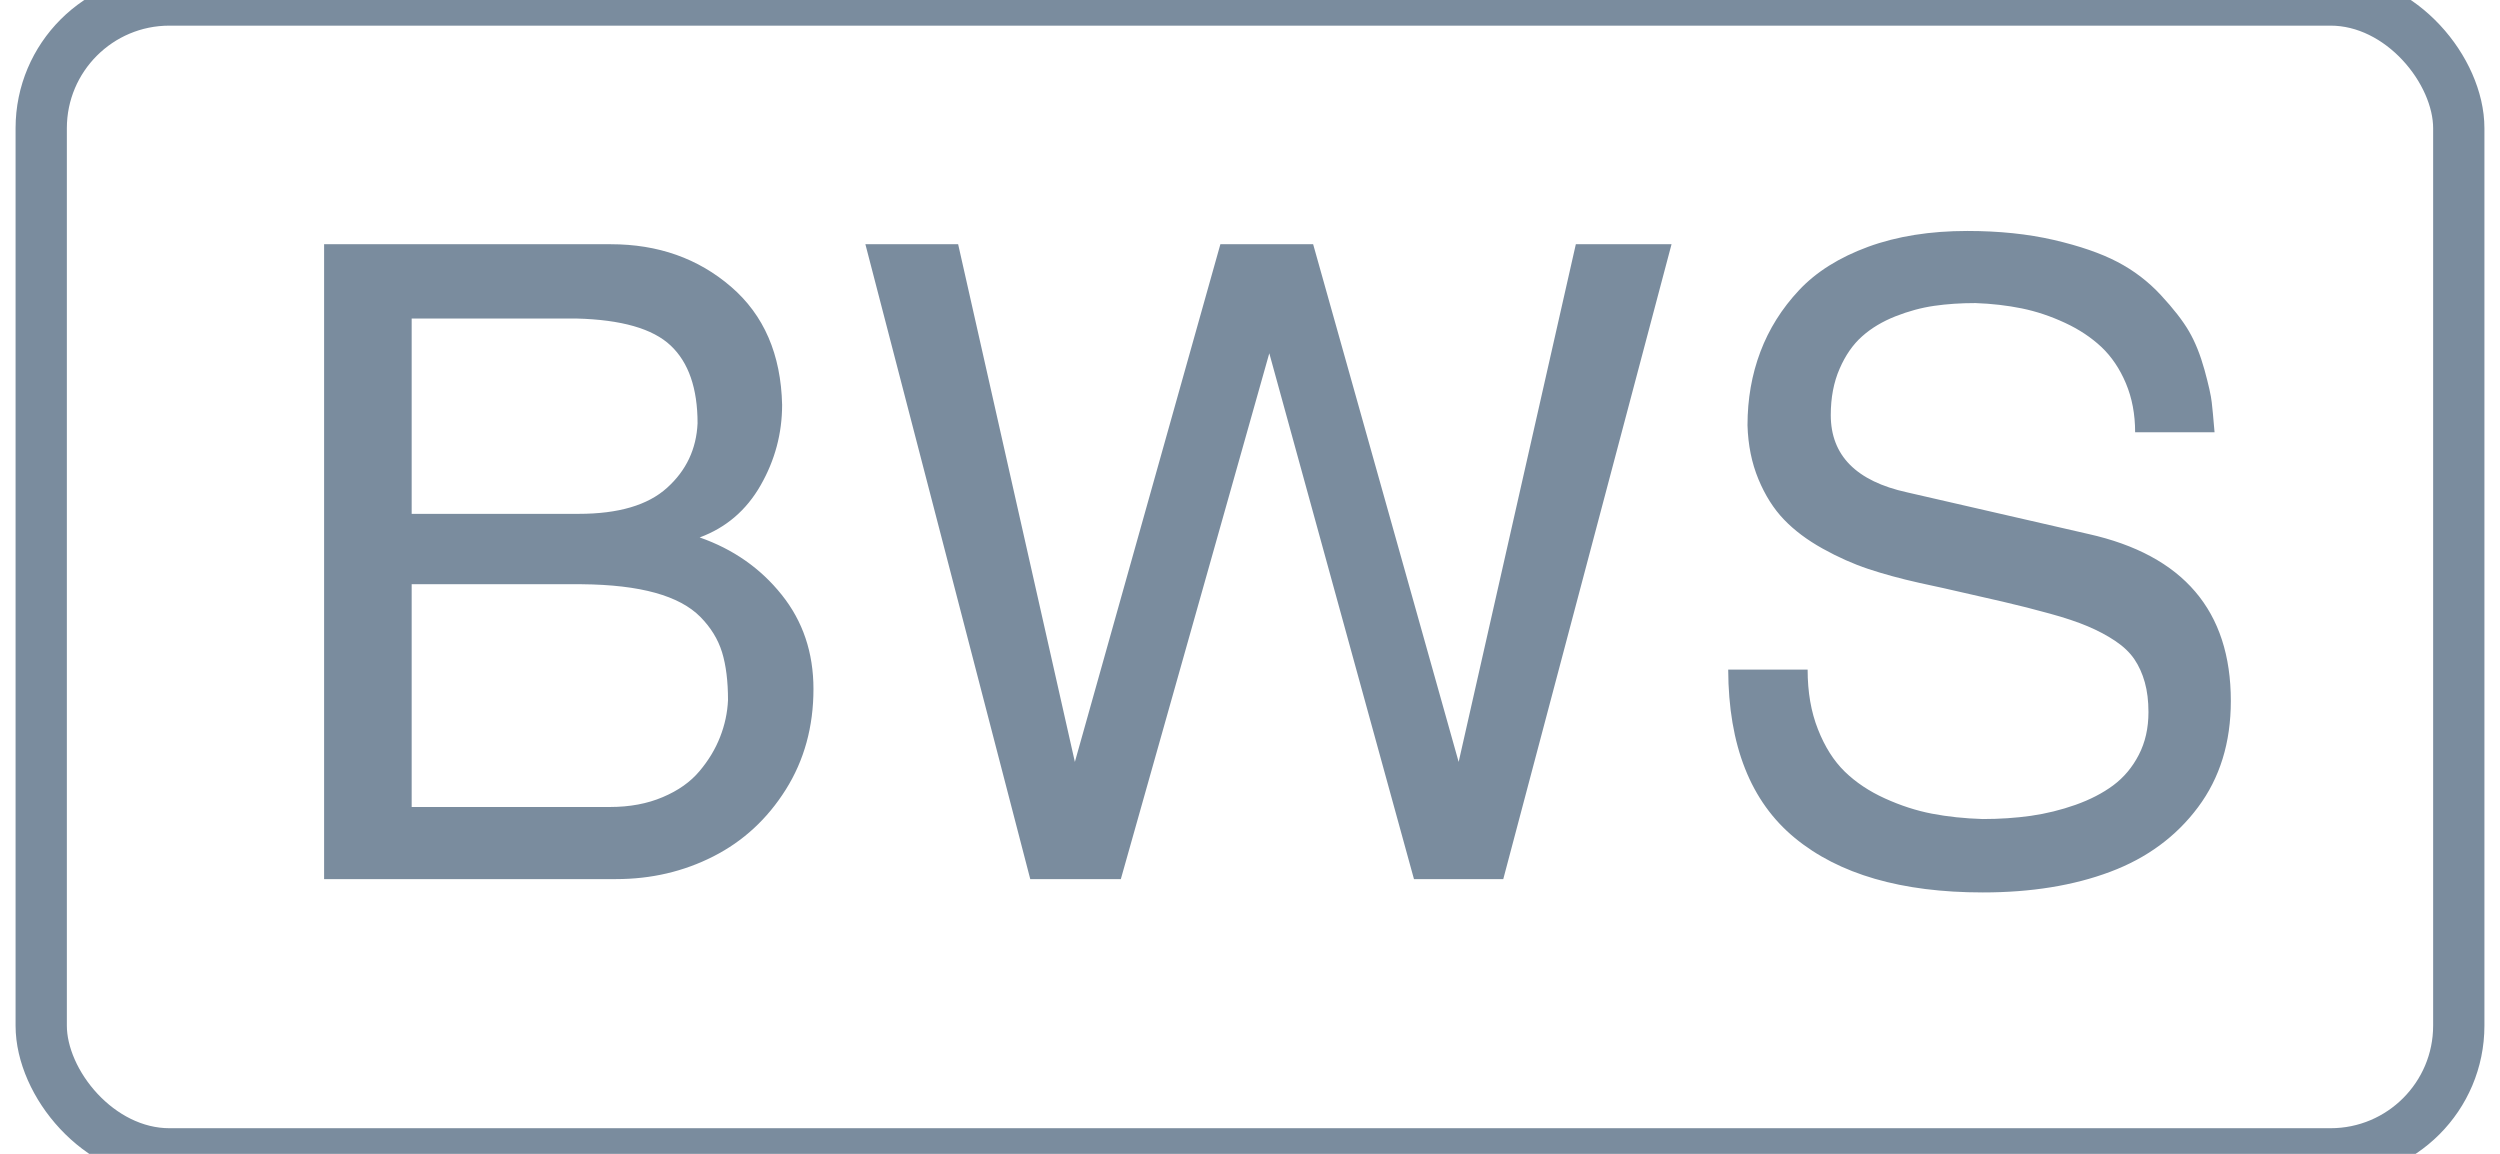
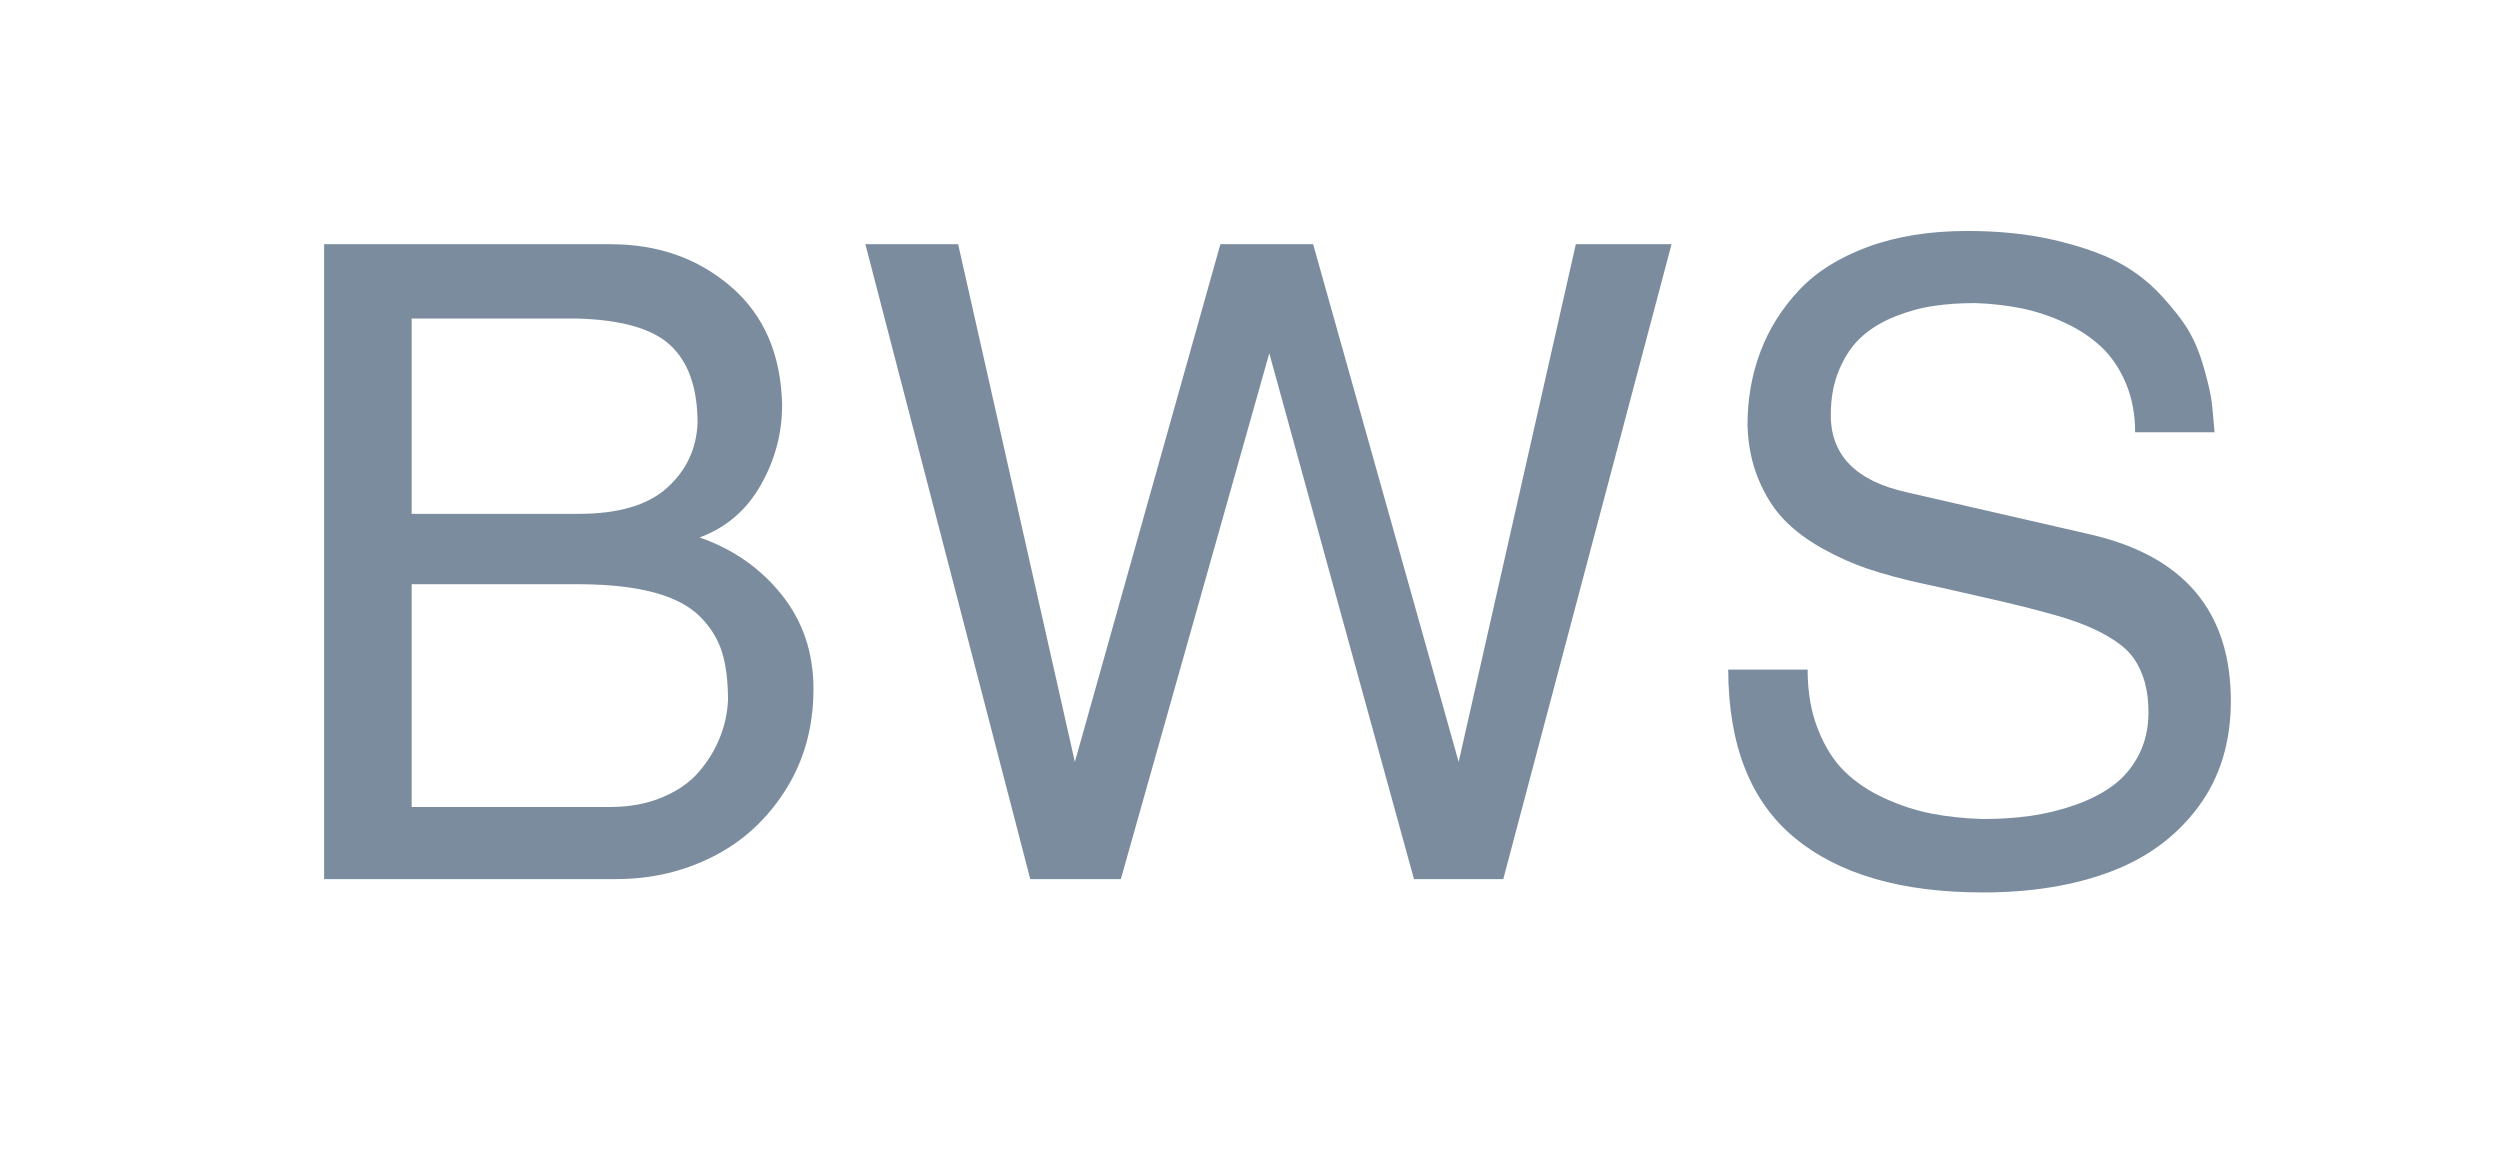
<svg xmlns="http://www.w3.org/2000/svg" xmlns:ns1="http://www.bohemiancoding.com/sketch/ns" width="39px" height="18px" viewBox="0 0 39 18" version="1.1">
  <title>BWS + Rectangle 214</title>
  <desc>Created with Sketch.</desc>
  <defs />
  <g id="WALLET-2-of-3" stroke="none" stroke-width="1" fill="none" fill-rule="evenodd" ns1:type="MSPage">
    <g id="Home-with-funds-Copy-2" ns1:type="MSArtboardGroup" transform="translate(-467.5, -487)">
      <g id="BWS-+-Rectangle-214" ns1:type="MSLayerGroup" transform="translate(468.143, 487)">
-         <rect id="Rectangle-214" stroke="#7A8C9E" stroke-width="0.8" ns1:type="MSShapeGroup" x="0" y="0" width="37.714" height="18" rx="2" />
        <path d="M12.047,10.748 C12.047,11.337 11.903,11.86 11.615,12.318 C11.327,12.776 10.951,13.123 10.487,13.359 C10.022,13.596 9.516,13.714 8.967,13.714 L4.413,13.714 L4.413,3.81 L8.886,3.81 C9.623,3.81 10.248,4.031 10.761,4.473 C11.275,4.915 11.54,5.529 11.558,6.315 C11.558,6.761 11.446,7.18 11.223,7.57 C11,7.961 10.683,8.232 10.272,8.384 C10.795,8.567 11.221,8.865 11.551,9.278 C11.882,9.691 12.047,10.181 12.047,10.748 L12.047,10.748 Z M10.239,6.603 C10.239,6.058 10.099,5.654 9.82,5.391 C9.541,5.127 9.051,4.987 8.35,4.969 L5.779,4.969 L5.779,8.016 L8.384,8.016 C9.004,8.016 9.464,7.881 9.763,7.61 C10.063,7.34 10.221,7.004 10.239,6.603 L10.239,6.603 Z M10.714,10.922 C10.714,10.627 10.683,10.378 10.621,10.175 C10.558,9.972 10.445,9.788 10.282,9.623 C10.119,9.458 9.885,9.333 9.579,9.248 C9.273,9.163 8.891,9.118 8.431,9.114 L5.779,9.114 L5.779,12.589 L8.873,12.589 C9.181,12.589 9.455,12.538 9.696,12.435 C9.938,12.333 10.128,12.198 10.269,12.03 C10.41,11.863 10.517,11.685 10.59,11.498 C10.664,11.31 10.705,11.118 10.714,10.922 L10.714,10.922 Z M25.433,3.81 L22.808,13.714 L21.415,13.714 L19.158,5.511 L16.842,13.714 L15.429,13.714 L12.857,3.81 L14.304,3.81 L16.125,11.886 L18.395,3.81 L19.842,3.81 L22.112,11.886 L23.94,3.81 L25.433,3.81 Z M34.158,10.935 C34.158,11.583 33.988,12.135 33.646,12.593 C33.305,13.05 32.848,13.386 32.277,13.6 C31.705,13.815 31.042,13.922 30.288,13.922 C29.02,13.922 28.042,13.638 27.355,13.071 C26.667,12.504 26.321,11.629 26.317,10.446 L27.556,10.446 C27.556,10.795 27.609,11.105 27.717,11.377 C27.824,11.65 27.963,11.869 28.135,12.037 C28.307,12.204 28.516,12.344 28.761,12.455 C29.007,12.567 29.251,12.646 29.494,12.693 C29.738,12.74 30.002,12.768 30.288,12.777 C30.551,12.777 30.801,12.76 31.038,12.727 C31.275,12.693 31.507,12.636 31.734,12.556 C31.962,12.475 32.158,12.374 32.324,12.251 C32.489,12.128 32.622,11.97 32.722,11.776 C32.823,11.581 32.873,11.359 32.873,11.109 C32.873,10.935 32.854,10.78 32.816,10.644 C32.778,10.508 32.723,10.387 32.652,10.282 C32.58,10.177 32.481,10.083 32.354,9.998 C32.227,9.913 32.084,9.837 31.925,9.77 C31.767,9.703 31.57,9.637 31.336,9.573 C31.102,9.508 30.855,9.445 30.596,9.385 C30.337,9.325 30.029,9.254 29.672,9.174 C29.511,9.138 29.388,9.112 29.304,9.094 C29.004,9.027 28.738,8.954 28.503,8.876 C28.269,8.798 28.031,8.692 27.79,8.558 C27.549,8.424 27.348,8.273 27.188,8.106 C27.027,7.939 26.894,7.729 26.789,7.477 C26.684,7.224 26.627,6.944 26.618,6.636 C26.618,6.225 26.685,5.843 26.819,5.488 C26.953,5.133 27.154,4.813 27.422,4.527 C27.69,4.241 28.049,4.016 28.5,3.85 C28.951,3.685 29.467,3.603 30.047,3.603 C30.542,3.603 30.992,3.65 31.396,3.743 C31.8,3.837 32.131,3.951 32.387,4.085 C32.644,4.219 32.871,4.392 33.067,4.604 C33.263,4.816 33.41,5.004 33.506,5.17 C33.602,5.335 33.682,5.535 33.747,5.769 C33.811,6.003 33.849,6.172 33.86,6.275 C33.872,6.377 33.884,6.507 33.897,6.663 C33.902,6.703 33.904,6.73 33.904,6.743 L32.665,6.743 C32.665,6.462 32.617,6.208 32.521,5.98 C32.425,5.752 32.298,5.564 32.14,5.414 C31.981,5.265 31.791,5.138 31.57,5.036 C31.349,4.933 31.125,4.858 30.897,4.811 C30.67,4.765 30.429,4.737 30.174,4.728 C29.946,4.728 29.732,4.742 29.531,4.771 C29.33,4.8 29.128,4.855 28.925,4.935 C28.722,5.016 28.549,5.119 28.406,5.247 C28.263,5.374 28.146,5.542 28.055,5.752 C27.963,5.962 27.917,6.203 27.917,6.475 C27.917,7.105 28.315,7.507 29.109,7.681 L31.935,8.33 C33.417,8.661 34.158,9.529 34.158,10.935 L34.158,10.935 Z" id="BWS" fill="#7A8C9E" ns1:type="MSShapeGroup" />
      </g>
    </g>
  </g>
</svg>